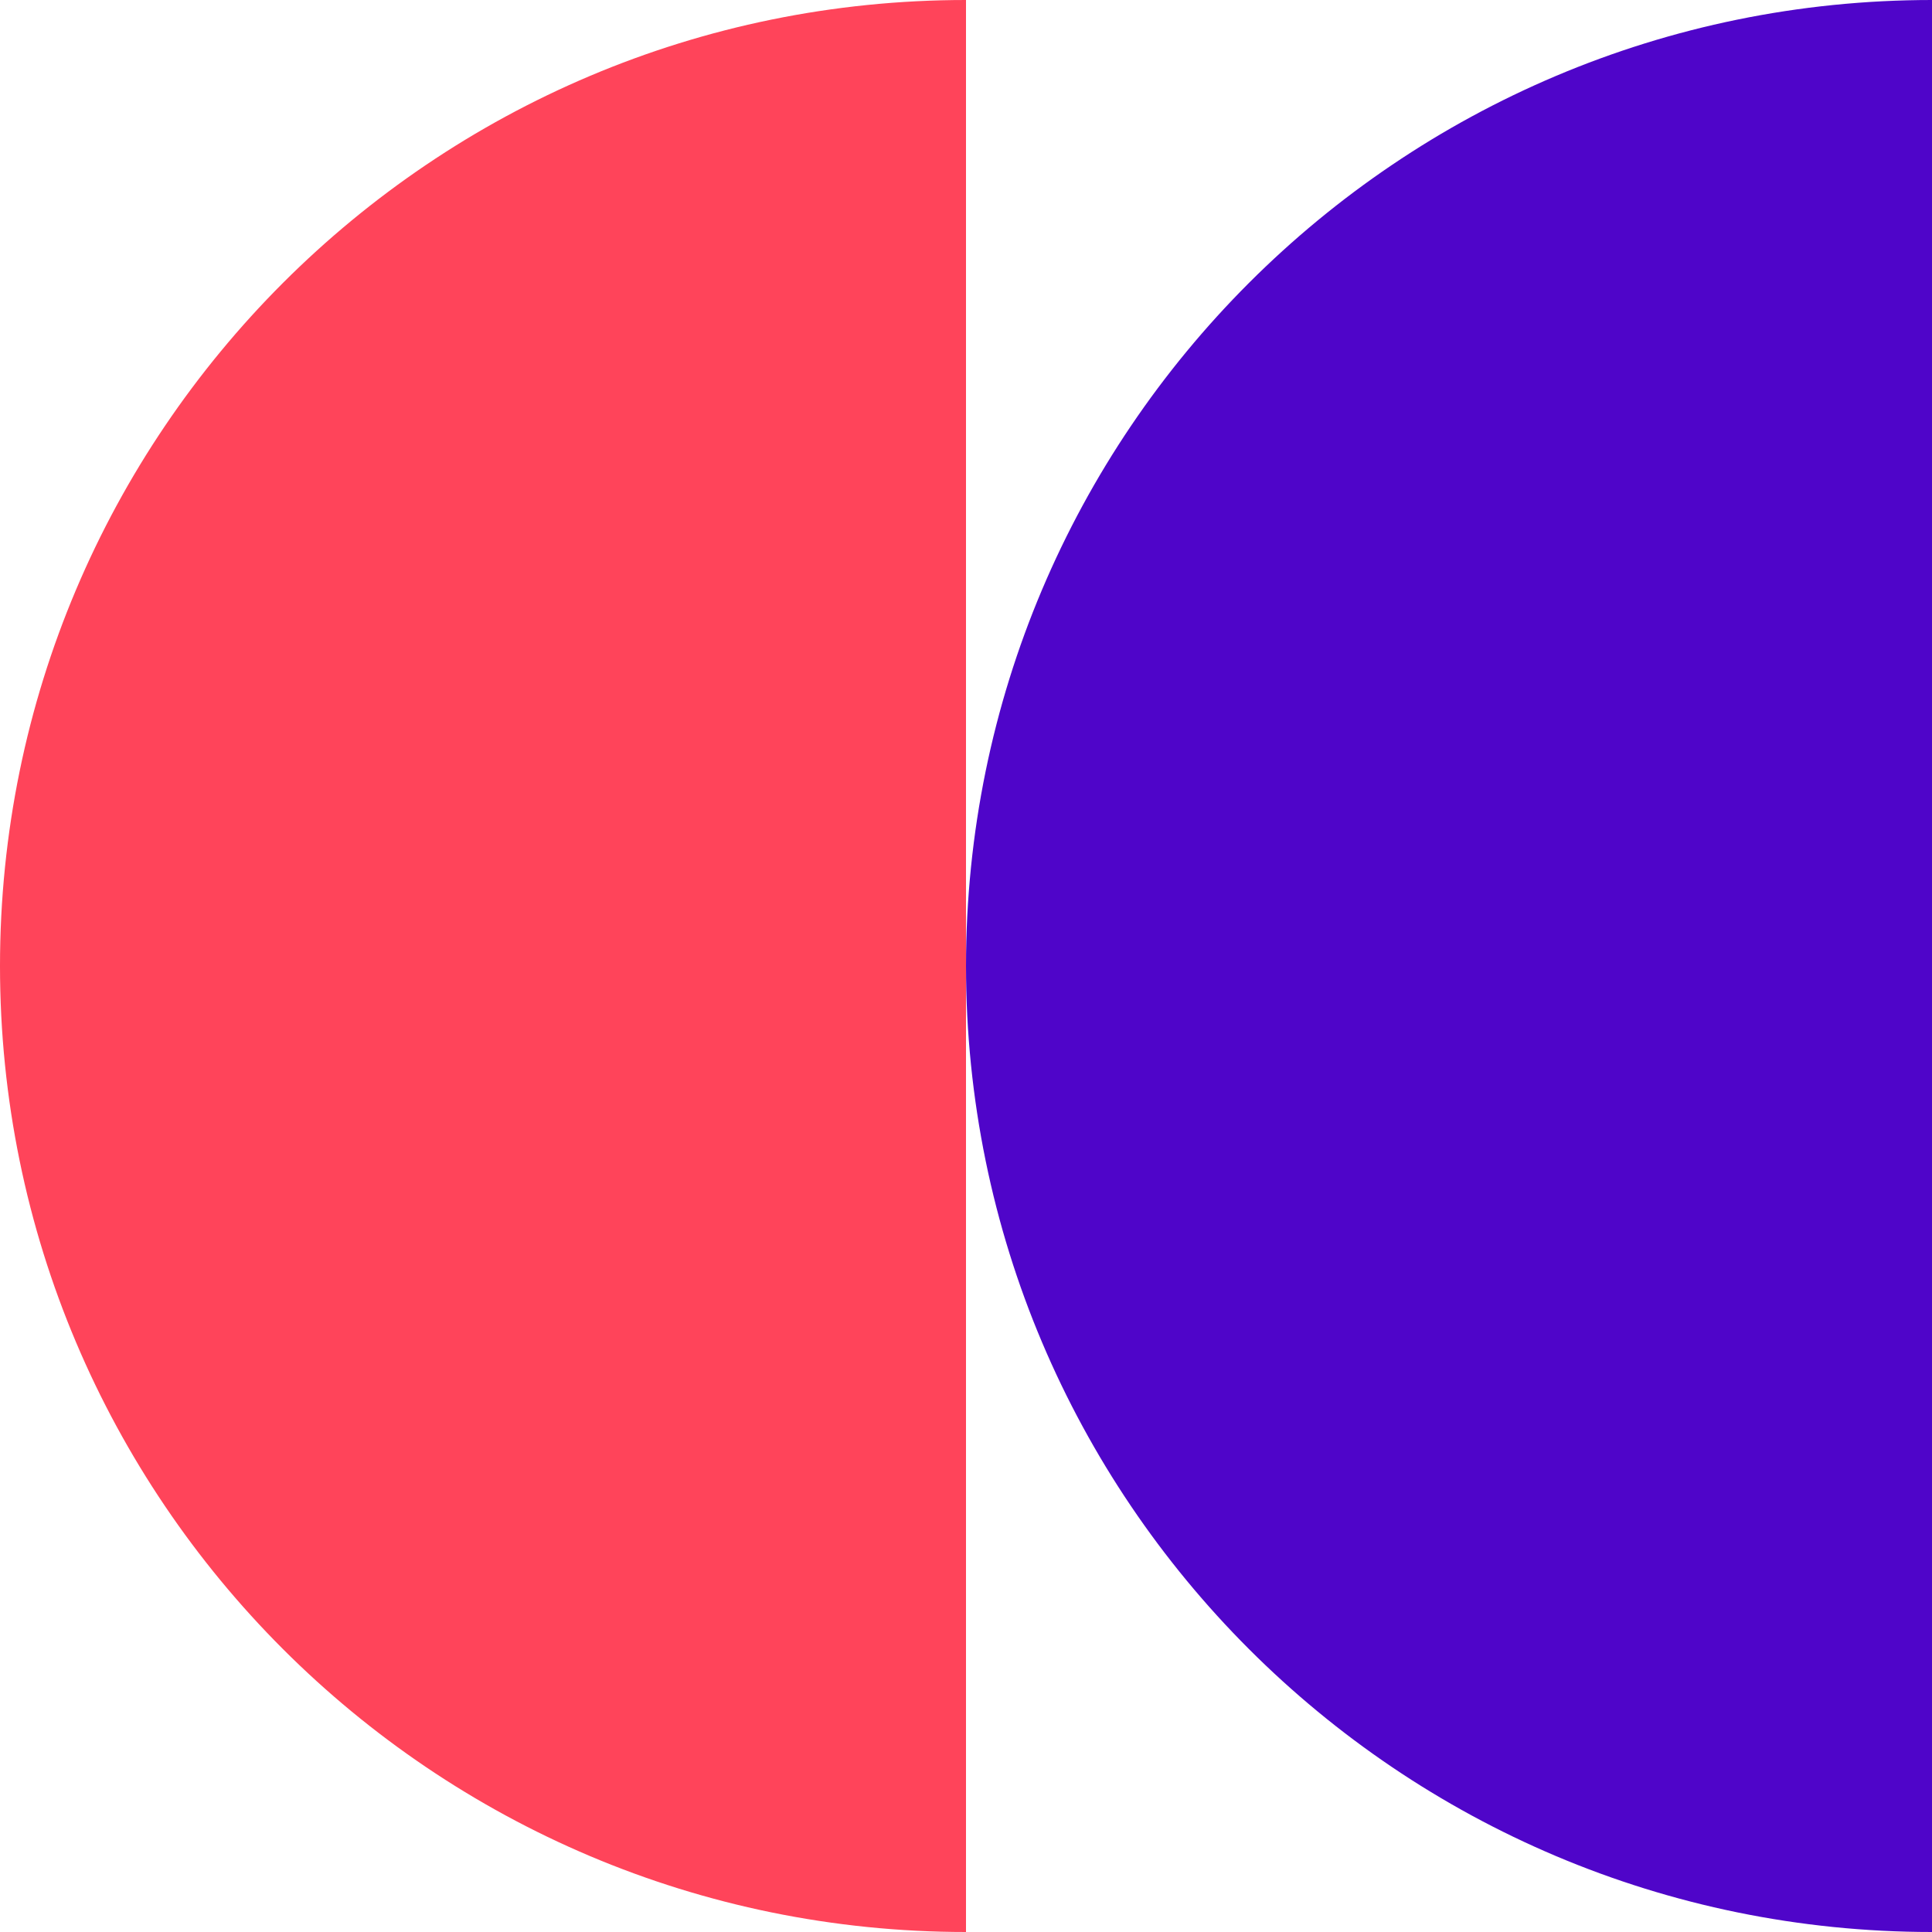
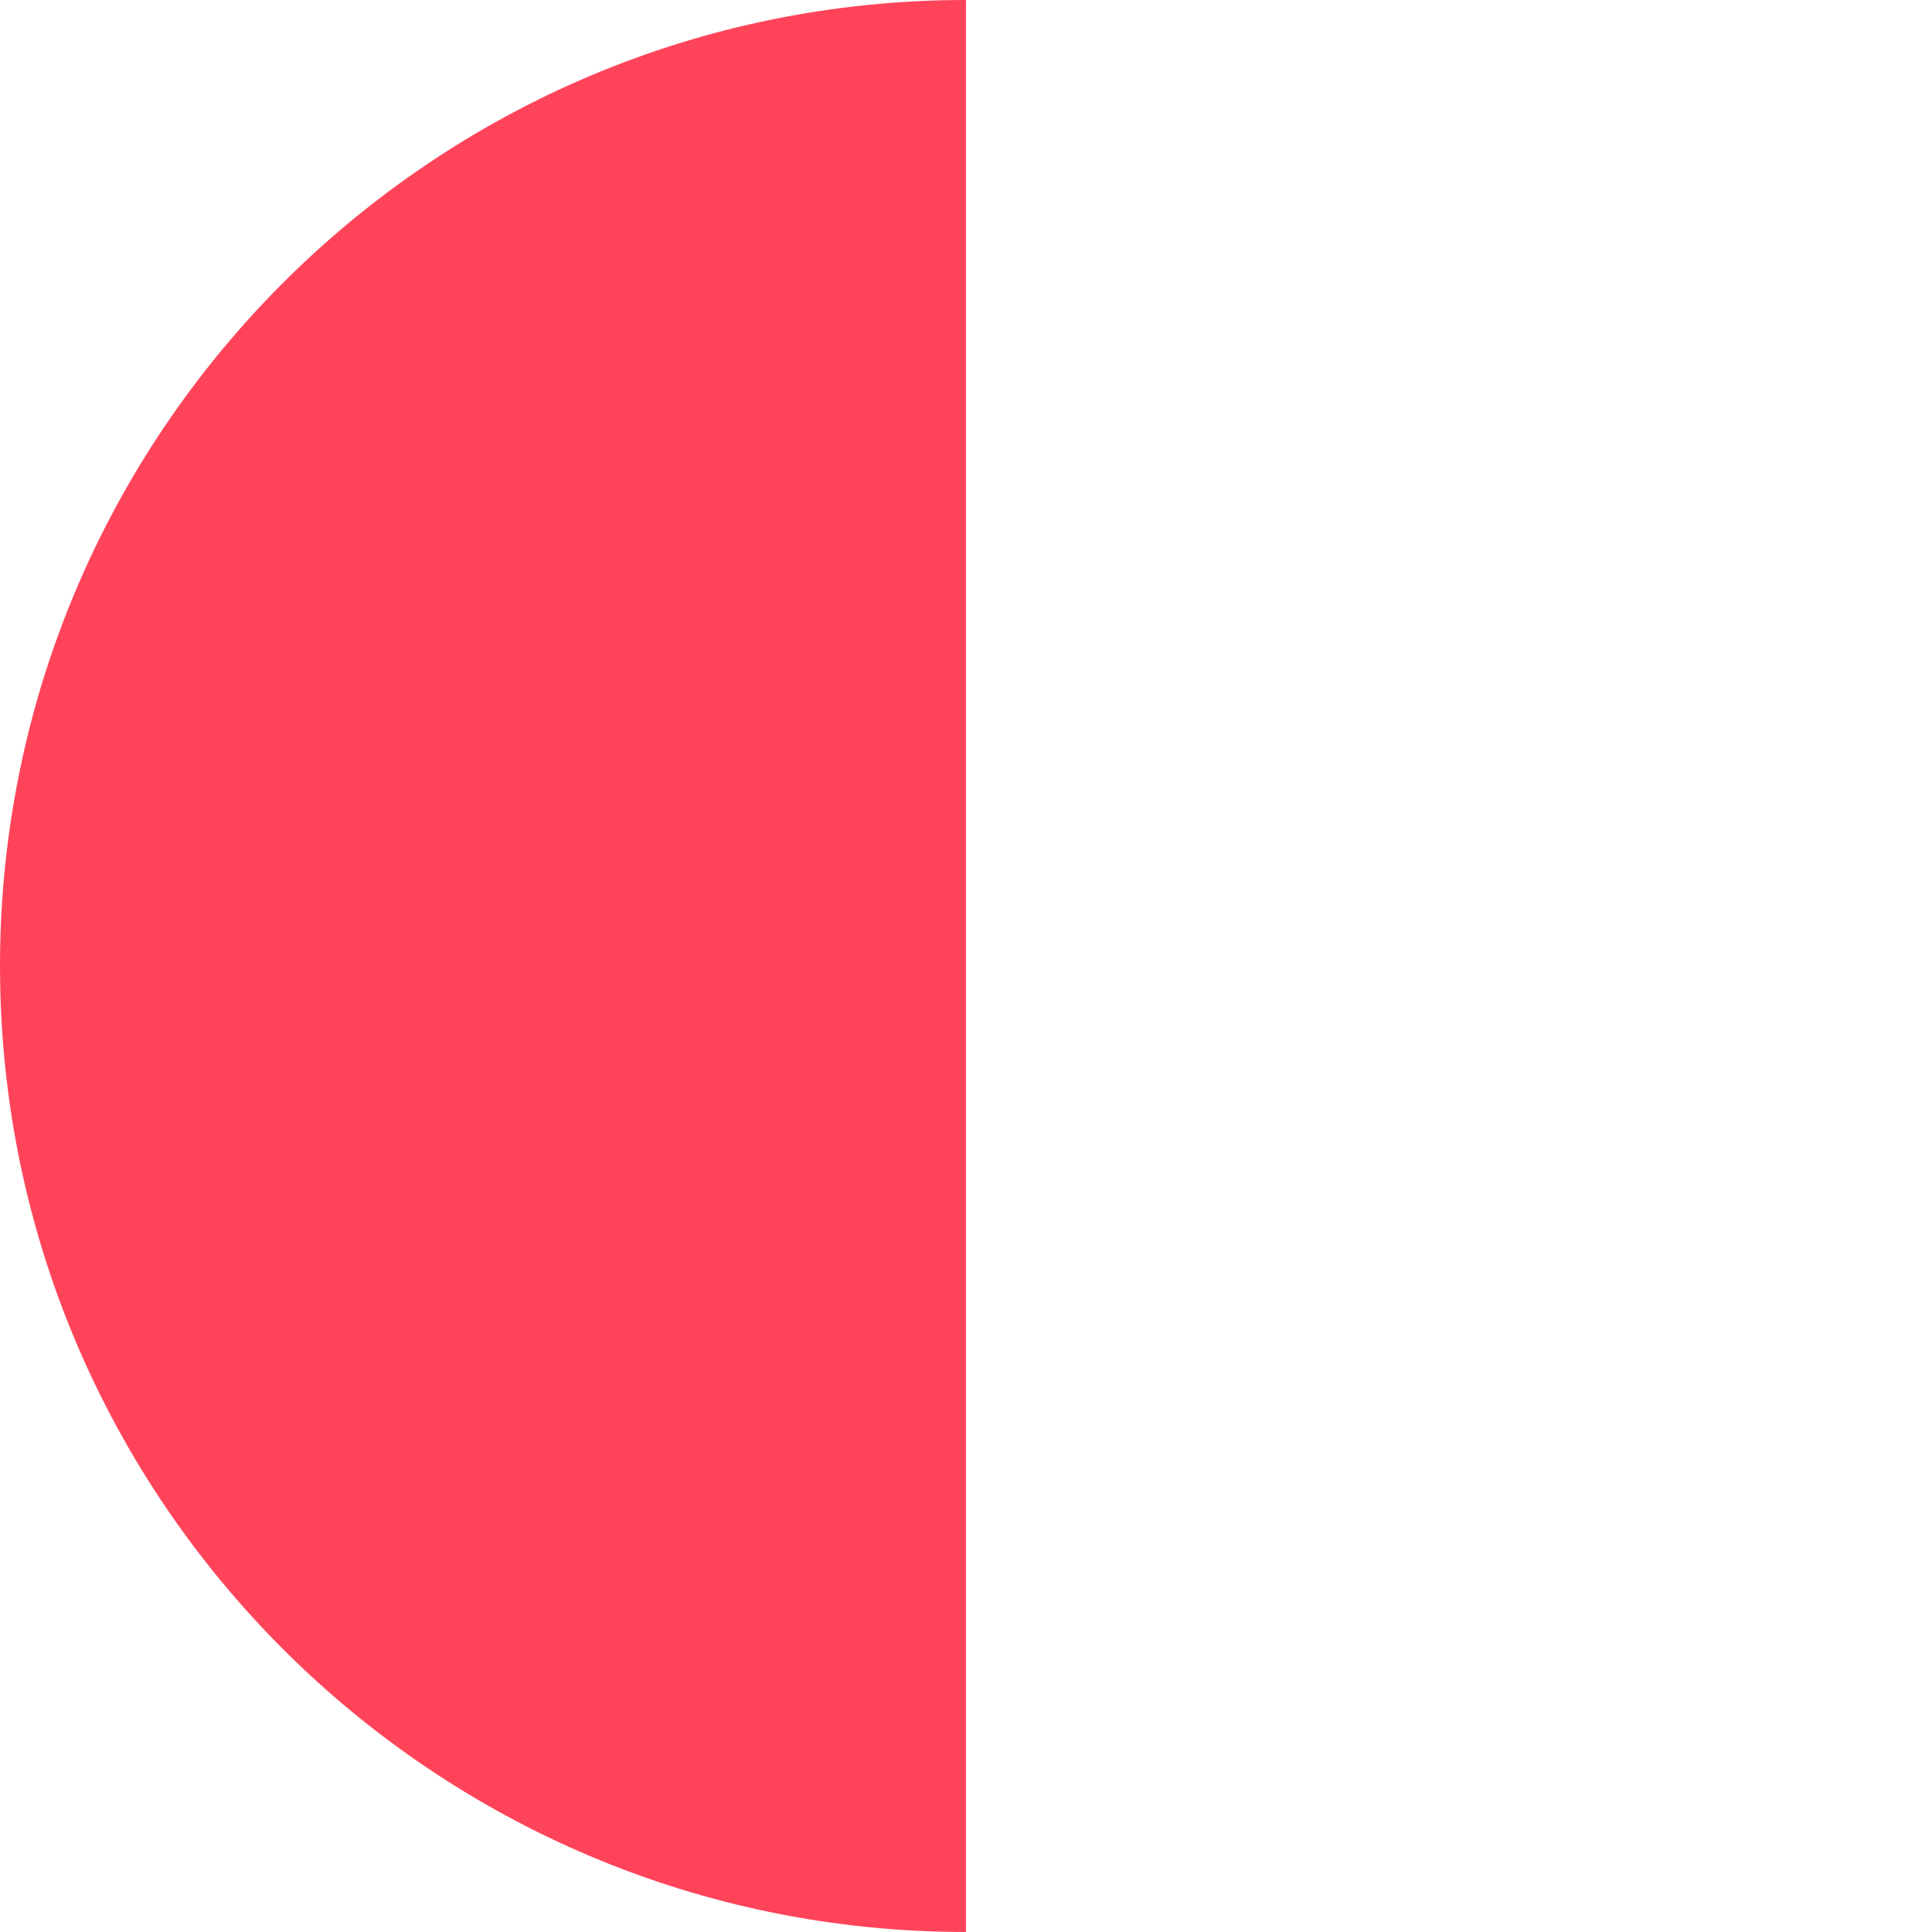
<svg xmlns="http://www.w3.org/2000/svg" width="74" height="74" viewBox="0 0 74 74" fill="none">
  <path d="M37 0C16.566 -1.78644e-06 -2.60831e-06 16.566 -4.39475e-06 37C-6.1812e-06 57.434 16.566 74 37 74L37 0Z" fill="#FF445A" />
-   <path d="M74 0C53.566 -1.78644e-06 37 16.566 37 37C37 57.434 53.566 74 74 74L74 0Z" fill="#4F05C9" />
</svg>